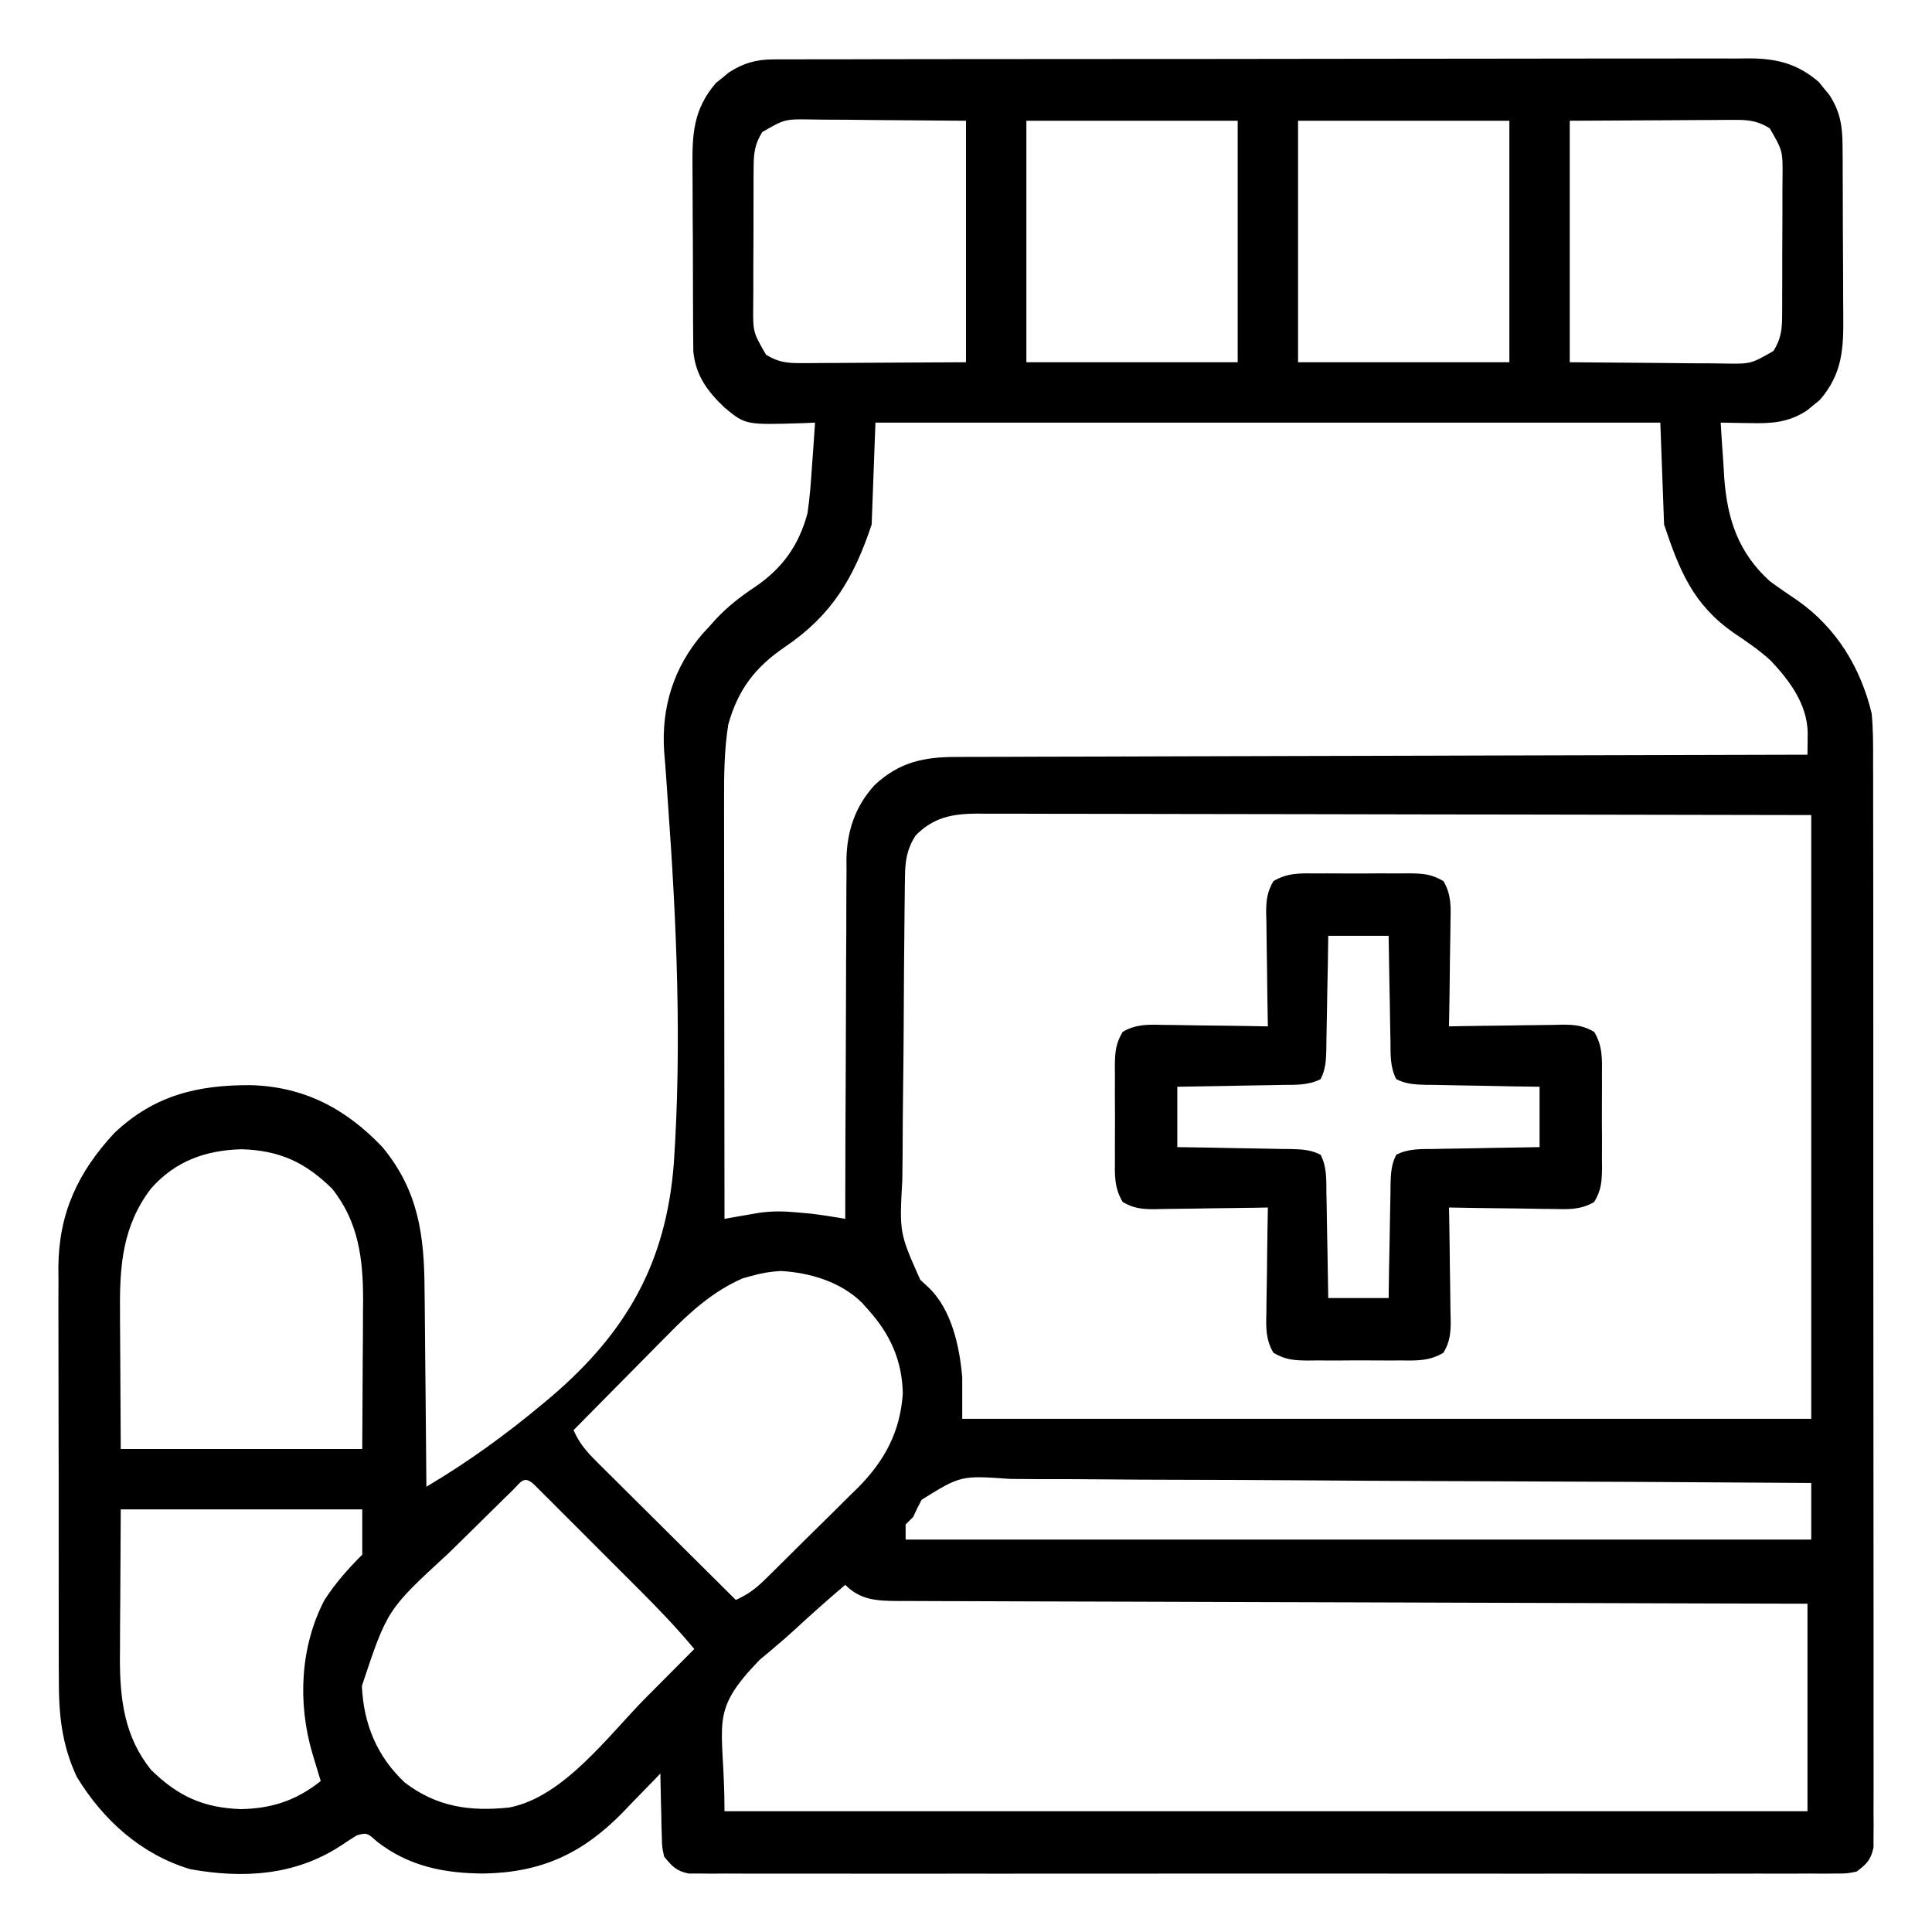
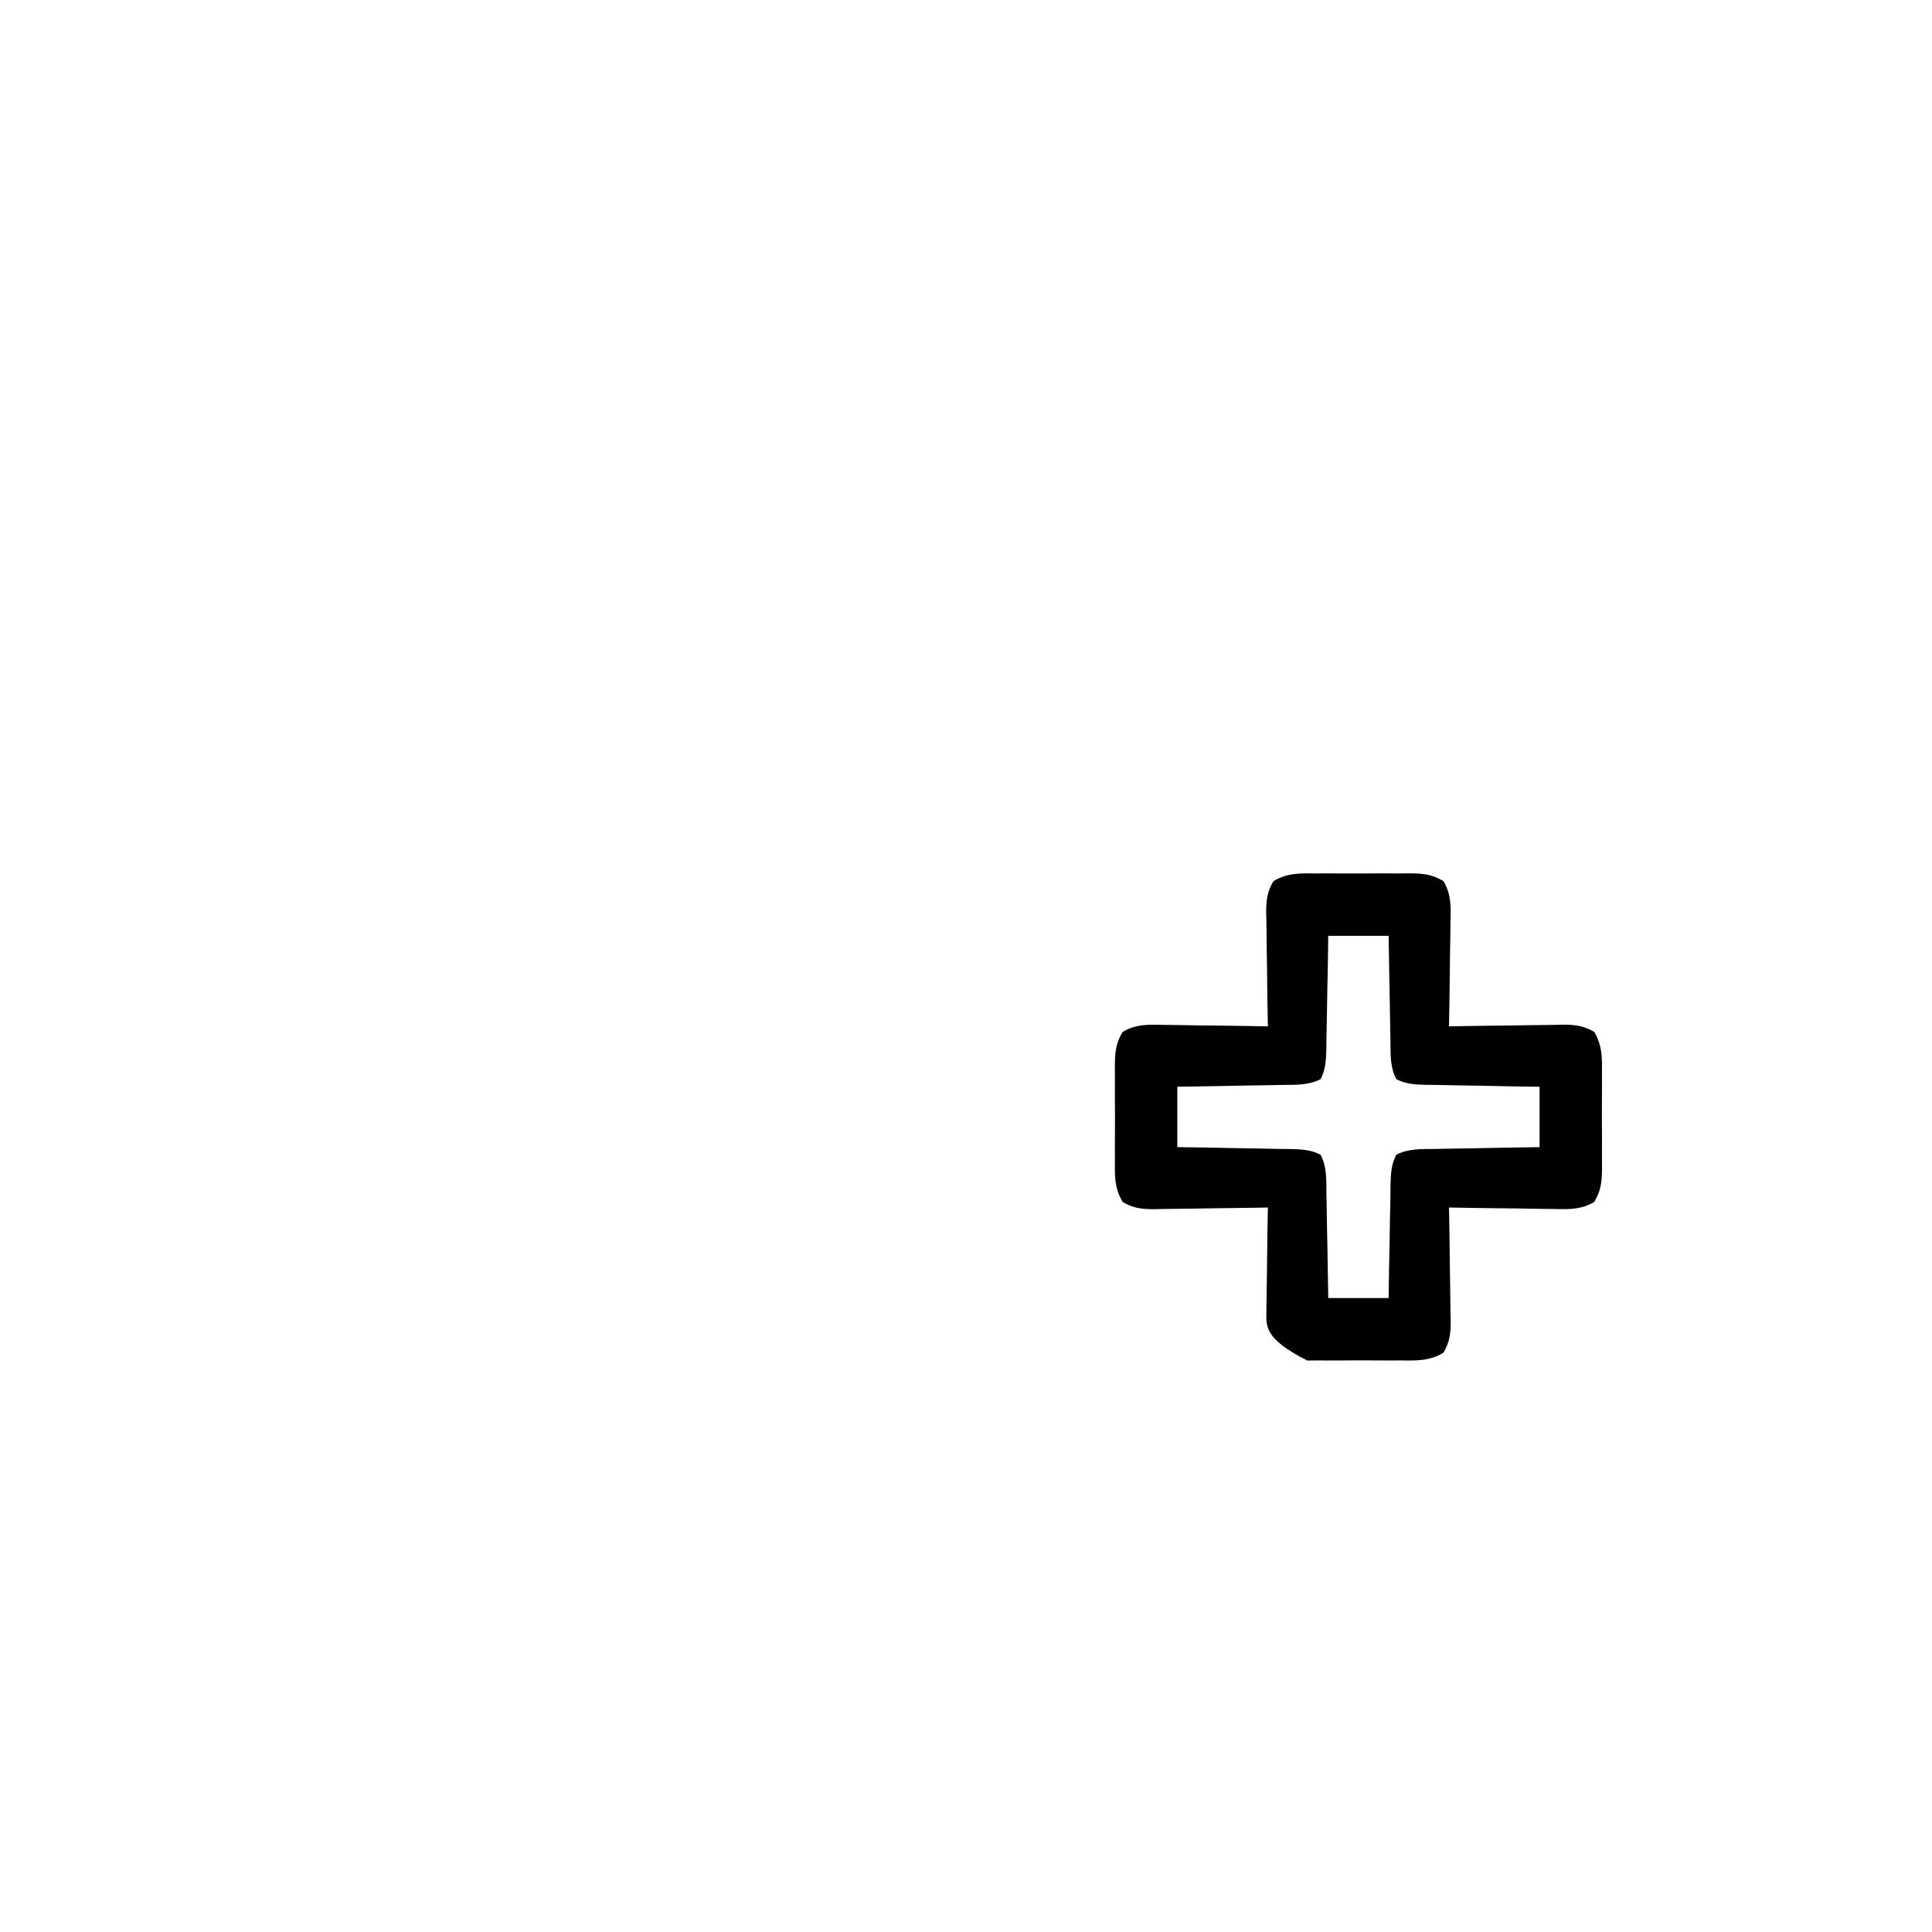
<svg xmlns="http://www.w3.org/2000/svg" version="1.1" width="512" height="512">
-   <path d="M0 0 C1.429 -0.01 1.429 -0.01 2.886 -0.02 C4.444 -0.015 4.444 -0.015 6.033 -0.01 C7.142 -0.015 8.252 -0.019 9.394 -0.024 C13.119 -0.037 16.844 -0.035 20.569 -0.033 C23.236 -0.039 25.904 -0.046 28.571 -0.054 C35.07 -0.07 41.568 -0.076 48.067 -0.077 C53.35 -0.078 58.633 -0.082 63.916 -0.088 C78.897 -0.106 93.879 -0.115 108.861 -0.114 C109.668 -0.113 110.476 -0.113 111.308 -0.113 C112.116 -0.113 112.925 -0.113 113.758 -0.113 C126.86 -0.112 139.962 -0.131 153.064 -0.16 C166.52 -0.188 179.976 -0.202 193.433 -0.2 C200.986 -0.2 208.54 -0.205 216.093 -0.227 C222.524 -0.245 228.956 -0.249 235.387 -0.236 C238.667 -0.229 241.947 -0.231 245.227 -0.246 C248.786 -0.262 252.345 -0.253 255.905 -0.237 C257.452 -0.253 257.452 -0.253 259.031 -0.268 C266.25 -0.199 271.651 1.23 277.183 6.003 C277.629 6.562 278.075 7.12 278.534 7.695 C279.226 8.528 279.226 8.528 279.933 9.378 C282.751 13.696 283.414 17.461 283.45 22.573 C283.462 23.828 283.475 25.083 283.488 26.376 C283.491 27.739 283.494 29.102 283.495 30.464 C283.502 31.873 283.508 33.281 283.515 34.69 C283.527 37.64 283.531 40.589 283.53 43.539 C283.53 47.301 283.557 51.063 283.591 54.826 C283.614 57.735 283.618 60.644 283.617 63.553 C283.619 64.939 283.628 66.326 283.643 67.712 C283.734 76.659 283.46 83.273 277.413 90.281 C276.855 90.727 276.297 91.173 275.722 91.632 C275.166 92.094 274.611 92.555 274.038 93.031 C269.085 96.264 264.644 96.517 258.847 96.382 C258.106 96.373 257.366 96.364 256.603 96.355 C254.788 96.332 252.974 96.296 251.159 96.257 C251.382 100.051 251.643 103.841 251.909 107.632 C252.002 109.224 252.002 109.224 252.097 110.847 C252.908 121.874 255.836 130.695 264.159 138.257 C266.619 140.075 269.135 141.783 271.671 143.492 C281.868 150.728 288.226 161.158 291.159 173.257 C291.576 177.447 291.569 181.608 291.547 185.816 C291.555 187.679 291.555 187.679 291.563 189.58 C291.575 193.007 291.573 196.433 291.566 199.86 C291.561 203.563 291.574 207.267 291.584 210.97 C291.601 218.215 291.602 225.46 291.597 232.706 C291.593 238.593 291.594 244.48 291.6 250.367 C291.6 251.205 291.601 252.044 291.602 252.908 C291.603 254.611 291.605 256.315 291.606 258.018 C291.62 273.979 291.615 289.939 291.603 305.899 C291.593 320.507 291.606 335.115 291.63 349.723 C291.655 364.725 291.664 379.728 291.658 394.73 C291.654 403.152 291.656 411.573 291.674 419.995 C291.688 427.16 291.689 434.324 291.672 441.488 C291.663 445.145 291.661 448.801 291.676 452.457 C291.693 456.416 291.678 460.375 291.66 464.334 C291.67 465.495 291.68 466.656 291.689 467.852 C291.68 468.91 291.67 469.968 291.66 471.058 C291.66 471.972 291.66 472.886 291.659 473.828 C290.984 477.109 289.832 478.277 287.159 480.257 C284.666 480.759 284.666 480.759 281.806 480.761 C280.713 480.771 279.621 480.781 278.495 480.792 C277.296 480.783 276.096 480.774 274.86 480.765 C272.948 480.775 272.948 480.775 270.998 480.784 C267.457 480.801 263.917 480.793 260.376 480.78 C256.559 480.771 252.741 480.785 248.924 480.796 C241.445 480.814 233.966 480.81 226.487 480.798 C220.409 480.789 214.332 480.788 208.255 480.793 C207.39 480.793 206.526 480.794 205.636 480.794 C203.88 480.796 202.125 480.797 200.369 480.798 C183.899 480.81 167.429 480.797 150.959 480.775 C136.82 480.757 122.681 480.76 108.542 480.779 C92.132 480.8 75.721 480.809 59.311 480.796 C57.562 480.795 55.813 480.794 54.064 480.793 C53.203 480.792 52.342 480.791 51.456 480.791 C45.384 480.787 39.313 480.793 33.241 480.802 C25.844 480.814 18.447 480.811 11.05 480.789 C7.274 480.779 3.499 480.775 -0.277 480.788 C-4.365 480.802 -8.453 480.785 -12.542 480.765 C-14.341 480.779 -14.341 480.779 -16.177 480.792 C-17.269 480.782 -18.362 480.771 -19.487 480.761 C-20.903 480.76 -20.903 480.76 -22.348 480.759 C-25.598 480.105 -26.796 478.812 -28.841 476.257 C-29.387 473.784 -29.387 473.784 -29.45 471.054 C-29.482 470.074 -29.515 469.095 -29.548 468.085 C-29.562 467.07 -29.576 466.054 -29.591 465.007 C-29.62 463.976 -29.65 462.945 -29.681 461.882 C-29.751 459.341 -29.804 456.8 -29.841 454.257 C-30.303 454.741 -30.766 455.224 -31.243 455.723 C-33.389 457.953 -35.552 460.168 -37.716 462.382 C-38.443 463.143 -39.17 463.903 -39.919 464.687 C-50.592 475.547 -61.467 480.486 -76.591 480.757 C-87.001 480.735 -96.477 478.874 -104.903 472.32 C-107.586 469.93 -107.586 469.93 -110.278 470.632 C-111.72 471.546 -113.156 472.468 -114.575 473.417 C-126.627 481.299 -140.431 482.15 -154.45 479.601 C-167.491 475.682 -177.487 466.591 -184.481 455.175 C-188.489 446.573 -189.281 438.61 -189.245 429.195 C-189.252 427.926 -189.259 426.656 -189.266 425.348 C-189.283 421.893 -189.282 418.439 -189.277 414.984 C-189.274 412.087 -189.28 409.189 -189.286 406.292 C-189.3 399.45 -189.298 392.608 -189.287 385.766 C-189.275 378.737 -189.289 371.708 -189.316 364.679 C-189.339 358.617 -189.345 352.554 -189.339 346.492 C-189.336 342.883 -189.338 339.275 -189.355 335.666 C-189.374 331.637 -189.36 327.608 -189.343 323.578 C-189.352 322.403 -189.362 321.227 -189.372 320.016 C-189.245 305.704 -184.181 294.912 -174.528 284.507 C-163.97 274.514 -152.423 271.743 -138.311 271.838 C-124.188 272.248 -113.112 278.094 -103.435 288.32 C-93.946 299.855 -92.391 311.614 -92.329 326.109 C-92.312 327.619 -92.294 329.129 -92.275 330.64 C-92.228 334.582 -92.198 338.524 -92.171 342.466 C-92.141 346.502 -92.095 350.538 -92.05 354.574 C-91.964 362.468 -91.897 370.363 -91.841 378.257 C-80.853 371.743 -70.698 364.39 -60.903 356.195 C-59.799 355.271 -59.799 355.271 -58.672 354.328 C-38.643 337.189 -28.318 318.761 -26.275 292.65 C-24.126 261.004 -25.531 228.789 -27.824 197.18 C-27.975 195.095 -28.114 193.01 -28.251 190.924 C-28.42 188.409 -28.614 185.896 -28.837 183.385 C-29.605 171.704 -26.329 161.141 -18.649 152.206 C-17.754 151.242 -17.754 151.242 -16.841 150.257 C-16.296 149.645 -15.75 149.033 -15.188 148.402 C-12.001 145.004 -8.66 142.394 -4.778 139.82 C2.511 134.857 6.847 128.831 9.159 120.257 C9.769 116.102 10.074 111.946 10.347 107.757 C10.469 106.094 10.469 106.094 10.595 104.398 C10.794 101.685 10.981 98.972 11.159 96.257 C10.097 96.304 9.035 96.35 7.94 96.398 C-7.282 96.871 -7.282 96.871 -12.841 92.257 C-17.39 87.934 -20.531 83.701 -21.108 77.28 C-21.116 76.178 -21.123 75.077 -21.131 73.942 C-21.144 72.686 -21.157 71.431 -21.17 70.138 C-21.173 68.776 -21.175 67.413 -21.177 66.05 C-21.183 64.642 -21.19 63.233 -21.197 61.824 C-21.209 58.875 -21.213 55.925 -21.211 52.976 C-21.211 49.213 -21.239 45.451 -21.273 41.689 C-21.295 38.78 -21.299 35.871 -21.298 32.961 C-21.301 31.575 -21.309 30.189 -21.325 28.803 C-21.416 19.856 -21.142 13.242 -15.095 6.234 C-14.537 5.788 -13.978 5.342 -13.403 4.882 C-12.848 4.421 -12.292 3.959 -11.72 3.484 C-7.941 1.017 -4.491 0.008 0 0 Z M-2.841 19.257 C-4.722 22.323 -5.096 24.651 -5.115 28.222 C-5.125 29.206 -5.135 30.191 -5.144 31.205 C-5.143 32.263 -5.143 33.32 -5.142 34.41 C-5.146 35.502 -5.15 36.594 -5.155 37.72 C-5.16 40.029 -5.161 42.338 -5.156 44.647 C-5.153 48.178 -5.177 51.708 -5.202 55.24 C-5.204 57.484 -5.205 59.728 -5.204 61.972 C-5.213 63.027 -5.223 64.083 -5.232 65.17 C-5.299 72.265 -5.299 72.265 -1.841 78.257 C1.231 80.146 3.531 80.503 7.111 80.484 C8.106 80.484 9.1 80.484 10.125 80.484 C11.162 80.473 12.2 80.463 13.269 80.453 C14.228 80.451 15.187 80.449 16.175 80.446 C19.753 80.436 23.331 80.408 26.909 80.382 C34.912 80.341 42.914 80.3 51.159 80.257 C51.159 59.137 51.159 38.017 51.159 16.257 C39.186 16.164 39.186 16.164 26.972 16.07 C24.459 16.042 21.946 16.015 19.358 15.987 C17.361 15.978 15.363 15.971 13.366 15.964 C11.818 15.941 11.818 15.941 10.238 15.918 C3.148 15.803 3.148 15.803 -2.841 19.257 Z M67.159 16.257 C67.159 37.377 67.159 58.497 67.159 80.257 C85.639 80.257 104.119 80.257 123.159 80.257 C123.159 59.137 123.159 38.017 123.159 16.257 C104.679 16.257 86.199 16.257 67.159 16.257 Z M139.159 16.257 C139.159 37.377 139.159 58.497 139.159 80.257 C157.639 80.257 176.119 80.257 195.159 80.257 C195.159 59.137 195.159 38.017 195.159 16.257 C176.679 16.257 158.199 16.257 139.159 16.257 Z M211.159 16.257 C211.159 37.377 211.159 58.497 211.159 80.257 C223.132 80.35 223.132 80.35 235.347 80.445 C237.859 80.472 240.372 80.499 242.961 80.528 C244.958 80.536 246.955 80.544 248.952 80.55 C250.501 80.573 250.501 80.573 252.081 80.597 C259.171 80.711 259.171 80.711 265.159 77.257 C267.04 74.192 267.415 71.864 267.434 68.293 C267.443 67.308 267.453 66.323 267.463 65.309 C267.462 64.252 267.461 63.194 267.46 62.105 C267.466 60.466 267.466 60.466 267.473 58.795 C267.479 56.486 267.479 54.177 267.475 51.868 C267.472 48.337 267.495 44.806 267.521 41.275 C267.523 39.031 267.523 36.787 267.522 34.542 C267.532 33.487 267.541 32.432 267.55 31.344 C267.618 24.249 267.618 24.249 264.159 18.257 C261.087 16.369 258.787 16.012 255.207 16.03 C253.716 16.031 253.716 16.031 252.194 16.031 C251.156 16.041 250.119 16.051 249.05 16.062 C248.091 16.064 247.131 16.066 246.143 16.068 C242.565 16.079 238.987 16.106 235.409 16.132 C227.407 16.174 219.404 16.215 211.159 16.257 Z M27.159 96.257 C26.829 105.167 26.499 114.077 26.159 123.257 C21.367 137.634 15.498 147.384 3.097 155.757 C-4.752 161.129 -9.254 167.01 -11.841 176.257 C-12.912 183.01 -12.976 189.628 -12.954 196.456 C-12.954 197.657 -12.955 198.858 -12.955 200.095 C-12.954 203.366 -12.949 206.636 -12.942 209.906 C-12.936 213.332 -12.935 216.758 -12.934 220.184 C-12.931 226.661 -12.923 233.138 -12.913 239.615 C-12.902 246.994 -12.896 254.373 -12.891 261.751 C-12.881 276.92 -12.863 292.089 -12.841 307.257 C-11.611 307.041 -11.611 307.041 -10.357 306.82 C-9.28 306.635 -8.202 306.449 -7.092 306.258 C-6.025 306.073 -4.958 305.887 -3.859 305.696 C-0.208 305.165 2.867 305.215 6.534 305.57 C7.656 305.669 8.777 305.768 9.933 305.871 C13.029 306.242 16.085 306.735 19.159 307.257 C19.161 305.989 19.162 304.721 19.164 303.414 C19.18 291.438 19.223 279.463 19.291 267.487 C19.326 261.33 19.351 255.174 19.355 249.018 C19.359 243.072 19.388 237.127 19.433 231.181 C19.446 228.917 19.45 226.653 19.445 224.39 C19.44 221.208 19.467 218.029 19.5 214.848 C19.491 213.92 19.483 212.993 19.474 212.038 C19.604 204.536 21.78 197.957 26.914 192.336 C33.528 186.146 40.16 184.811 48.922 184.859 C50.371 184.849 50.371 184.849 51.849 184.838 C55.075 184.82 58.3 184.822 61.526 184.825 C63.842 184.816 66.159 184.806 68.475 184.794 C74.757 184.766 81.04 184.757 87.322 184.751 C93.89 184.742 100.458 184.716 107.025 184.691 C118.047 184.652 129.068 184.624 140.09 184.604 C151.44 184.583 162.791 184.555 174.141 184.52 C175.191 184.516 175.191 184.516 176.262 184.513 C179.775 184.502 183.287 184.491 186.799 184.48 C215.919 184.386 245.039 184.315 274.159 184.257 C274.171 182.992 274.184 181.727 274.196 180.423 C274.203 179.711 274.21 179 274.217 178.266 C274.001 170.77 269.385 164.591 264.437 159.347 C261.357 156.522 258.02 154.249 254.55 151.933 C243.916 144.479 240.275 135.604 236.159 123.257 C235.829 114.347 235.499 105.437 235.159 96.257 C166.519 96.257 97.879 96.257 27.159 96.257 Z M37.784 205.695 C35.474 209.337 35.038 212.394 34.985 216.657 C34.966 217.969 34.966 217.969 34.946 219.307 C34.937 220.259 34.928 221.211 34.919 222.191 C34.906 223.2 34.893 224.209 34.879 225.248 C34.753 235.788 34.696 246.33 34.644 256.871 C34.618 261.868 34.569 266.865 34.501 271.862 C34.419 277.903 34.376 283.943 34.361 289.985 C34.349 292.282 34.323 294.58 34.283 296.877 C33.501 310.983 33.501 310.983 39.031 323.405 C39.732 324.055 40.434 324.706 41.157 325.376 C47.329 331.176 49.468 341.091 50.159 349.257 C50.159 352.887 50.159 356.517 50.159 360.257 C124.409 360.257 198.659 360.257 275.159 360.257 C275.159 307.457 275.159 254.657 275.159 200.257 C234.807 200.17 234.807 200.17 194.454 200.111 C189.013 200.105 183.572 200.099 178.132 200.092 C177.45 200.092 176.768 200.091 176.065 200.09 C165.059 200.077 154.053 200.053 143.048 200.026 C131.751 199.998 120.454 199.981 109.157 199.975 C102.813 199.971 96.468 199.962 90.124 199.94 C84.153 199.92 78.182 199.913 72.21 199.918 C70.019 199.917 67.827 199.911 65.635 199.9 C62.642 199.885 59.65 199.888 56.657 199.897 C55.357 199.883 55.357 199.883 54.03 199.87 C47.537 199.918 42.496 200.859 37.784 205.695 Z M-164.841 299.257 C-172.382 309.167 -173.163 319.701 -173.036 331.831 C-173.034 332.764 -173.032 333.697 -173.03 334.657 C-173.02 338.087 -172.992 341.516 -172.966 344.945 C-172.925 352.638 -172.883 360.331 -172.841 368.257 C-151.721 368.257 -130.601 368.257 -108.841 368.257 C-108.8 360.564 -108.758 352.871 -108.716 344.945 C-108.698 342.539 -108.679 340.133 -108.661 337.654 C-108.655 335.713 -108.65 333.772 -108.646 331.831 C-108.635 330.851 -108.625 329.871 -108.614 328.861 C-108.612 317.858 -109.812 308.055 -116.841 299.257 C-124.014 292.217 -130.737 289.165 -140.716 288.82 C-150.319 289.056 -158.403 291.938 -164.841 299.257 Z M-5.653 322.382 C-6.423 322.591 -7.192 322.8 -7.985 323.015 C-15.868 326.444 -21.994 331.981 -27.938 338.062 C-29.018 339.148 -29.018 339.148 -30.119 340.256 C-32.388 342.541 -34.646 344.836 -36.903 347.132 C-38.451 348.695 -40 350.258 -41.55 351.82 C-45.322 355.624 -49.085 359.437 -52.841 363.257 C-51.37 366.661 -49.471 368.87 -46.85 371.475 C-46.029 372.296 -45.209 373.116 -44.363 373.962 C-43.477 374.838 -42.59 375.714 -41.677 376.617 C-40.77 377.521 -39.862 378.425 -38.928 379.357 C-36.522 381.755 -34.11 384.147 -31.697 386.538 C-29.234 388.981 -26.776 391.43 -24.317 393.878 C-19.497 398.677 -14.671 403.469 -9.841 408.257 C-6.826 406.902 -4.699 405.379 -2.345 403.068 C-1.681 402.42 -1.016 401.771 -0.332 401.103 C0.375 400.401 1.083 399.699 1.812 398.976 C2.549 398.248 3.286 397.52 4.045 396.77 C5.604 395.226 7.16 393.679 8.713 392.129 C11.072 389.781 13.45 387.453 15.829 385.124 C17.345 383.618 18.86 382.11 20.374 380.601 C21.079 379.915 21.785 379.229 22.511 378.523 C29.617 371.353 33.722 363.705 34.409 353.57 C34.243 344.754 31.02 337.717 25.159 331.257 C24.422 330.422 24.422 330.422 23.671 329.57 C18.038 323.979 9.87 321.518 2.058 321.085 C-0.69 321.248 -3.015 321.621 -5.653 322.382 Z M-69.164 379.372 C-69.865 380.054 -70.566 380.736 -71.289 381.438 C-74.521 384.613 -77.749 387.791 -80.968 390.979 C-82.659 392.649 -84.358 394.314 -86.062 395.971 C-102.218 410.826 -102.218 410.826 -108.938 431.05 C-108.495 441.065 -104.987 449.673 -97.591 456.632 C-89.14 463.113 -80.295 464.38 -69.841 463.257 C-55.431 460.48 -43.553 444.103 -33.591 434.07 C-32.345 432.819 -31.099 431.568 -29.853 430.318 C-26.846 427.3 -23.842 424.28 -20.841 421.257 C-25.525 415.632 -30.523 410.429 -35.704 405.261 C-36.953 404.011 -36.953 404.011 -38.227 402.735 C-39.975 400.987 -41.724 399.24 -43.474 397.494 C-46.166 394.807 -48.852 392.116 -51.538 389.423 C-53.239 387.723 -54.94 386.023 -56.642 384.324 C-57.449 383.514 -58.256 382.705 -59.088 381.871 C-59.829 381.133 -60.57 380.395 -61.334 379.634 C-61.989 378.981 -62.644 378.327 -63.318 377.653 C-66.073 375.128 -66.778 377.047 -69.164 379.372 Z M39.409 381.696 C38.612 383.192 37.852 384.71 37.159 386.257 C36.499 386.917 35.839 387.577 35.159 388.257 C35.159 389.577 35.159 390.897 35.159 392.257 C114.359 392.257 193.559 392.257 275.159 392.257 C275.159 387.307 275.159 382.357 275.159 377.257 C245.85 377.052 216.542 376.893 187.233 376.798 C183.772 376.786 180.311 376.775 176.85 376.763 C176.161 376.761 175.472 376.758 174.762 376.756 C163.609 376.717 152.455 376.646 141.302 376.563 C129.856 376.479 118.411 376.429 106.964 376.41 C100.536 376.399 94.108 376.371 87.68 376.306 C81.629 376.245 75.58 376.226 69.53 376.239 C67.309 376.237 65.088 376.219 62.867 376.184 C49.789 375.262 49.789 375.262 39.409 381.696 Z M-172.841 384.257 C-172.882 391.95 -172.923 399.644 -172.966 407.57 C-172.984 409.976 -173.002 412.381 -173.021 414.86 C-173.027 416.801 -173.032 418.742 -173.036 420.683 C-173.046 421.663 -173.057 422.643 -173.067 423.653 C-173.07 434.656 -171.87 444.46 -164.841 453.257 C-157.668 460.298 -150.945 463.35 -140.966 463.695 C-132.692 463.517 -126.323 461.376 -119.841 456.257 C-120.046 455.582 -120.251 454.906 -120.462 454.21 C-120.731 453.318 -121.001 452.426 -121.278 451.507 C-121.545 450.626 -121.812 449.744 -122.087 448.835 C-125.98 435.521 -125.299 420.626 -118.841 408.257 C-115.925 403.765 -112.62 400.037 -108.841 396.257 C-108.841 392.297 -108.841 388.337 -108.841 384.257 C-129.961 384.257 -151.081 384.257 -172.841 384.257 Z M19.159 404.257 C14.507 408.206 9.965 412.246 5.487 416.391 C3.96 417.779 2.408 419.141 0.831 420.473 C0.073 421.116 -0.685 421.759 -1.466 422.421 C-2.475 423.256 -2.475 423.256 -3.505 424.108 C-17.333 438.401 -12.841 440.507 -12.841 464.257 C81.869 464.257 176.579 464.257 274.159 464.257 C274.159 446.107 274.159 427.957 274.159 409.257 C262.929 409.228 262.929 409.228 251.473 409.197 C227.526 409.132 203.58 409.058 179.633 408.977 C175.914 408.965 172.196 408.952 168.477 408.94 C167.736 408.937 166.996 408.935 166.233 408.932 C154.241 408.893 142.249 408.86 130.257 408.83 C117.955 408.799 105.652 408.76 93.35 408.714 C85.757 408.687 78.164 408.665 70.571 408.65 C64.751 408.638 58.932 408.616 53.112 408.59 C50.723 408.581 48.334 408.575 45.944 408.573 C42.688 408.57 39.432 408.554 36.175 408.536 C34.75 408.539 34.75 408.539 33.296 408.542 C27.709 408.494 23.309 408.407 19.159 404.257 Z " fill="#000000" transform="translate(204.841,15.743)" />
-   <path d="M0 0 C0.873 -0.004 1.745 -0.008 2.645 -0.012 C4.487 -0.014 6.329 -0.007 8.172 0.01 C10.99 0.031 13.806 0.01 16.625 -0.016 C18.417 -0.013 20.208 -0.008 22 0 C22.842 -0.008 23.684 -0.016 24.551 -0.025 C28.164 0.033 30.397 0.171 33.538 2.048 C35.615 5.576 35.498 8.825 35.391 12.797 C35.385 13.59 35.379 14.384 35.373 15.201 C35.351 17.728 35.301 20.254 35.25 22.781 C35.23 24.497 35.212 26.214 35.195 27.93 C35.151 32.131 35.082 36.331 35 40.531 C36.07 40.51 37.139 40.489 38.241 40.468 C42.214 40.395 46.187 40.349 50.161 40.312 C51.88 40.291 53.599 40.264 55.317 40.229 C57.79 40.181 60.261 40.158 62.734 40.141 C63.885 40.11 63.885 40.11 65.058 40.078 C68.351 40.077 70.623 40.31 73.483 41.993 C75.748 45.784 75.573 49.19 75.531 53.531 C75.535 54.404 75.539 55.277 75.543 56.176 C75.546 58.018 75.538 59.861 75.521 61.703 C75.5 64.522 75.521 67.338 75.547 70.156 C75.544 71.948 75.539 73.74 75.531 75.531 C75.539 76.373 75.547 77.215 75.556 78.082 C75.498 81.695 75.36 83.928 73.483 87.069 C69.956 89.146 66.706 89.029 62.734 88.922 C61.941 88.916 61.148 88.911 60.33 88.905 C57.803 88.882 55.277 88.832 52.75 88.781 C51.034 88.761 49.318 88.743 47.602 88.727 C43.4 88.683 39.2 88.614 35 88.531 C35.031 90.136 35.031 90.136 35.063 91.772 C35.136 95.746 35.182 99.719 35.22 103.692 C35.24 105.411 35.267 107.13 35.302 108.849 C35.35 111.321 35.373 113.793 35.391 116.266 C35.411 117.032 35.432 117.799 35.453 118.589 C35.455 121.882 35.222 124.155 33.538 127.015 C29.748 129.28 26.341 129.104 22 129.062 C21.127 129.066 20.255 129.07 19.355 129.074 C17.513 129.077 15.671 129.069 13.828 129.053 C11.01 129.031 8.194 129.053 5.375 129.078 C3.583 129.075 1.792 129.07 0 129.062 C-0.842 129.071 -1.684 129.079 -2.551 129.087 C-6.164 129.029 -8.397 128.892 -11.538 127.015 C-13.615 123.487 -13.498 120.237 -13.391 116.266 C-13.385 115.472 -13.379 114.679 -13.373 113.861 C-13.351 111.334 -13.301 108.808 -13.25 106.281 C-13.23 104.565 -13.212 102.849 -13.195 101.133 C-13.151 96.932 -13.082 92.732 -13 88.531 C-14.604 88.563 -14.604 88.563 -16.241 88.595 C-20.214 88.667 -24.187 88.713 -28.161 88.751 C-29.88 88.771 -31.599 88.798 -33.317 88.833 C-35.79 88.882 -38.261 88.904 -40.734 88.922 C-41.885 88.953 -41.885 88.953 -43.058 88.984 C-46.351 88.986 -48.623 88.753 -51.483 87.069 C-53.748 83.279 -53.573 79.873 -53.531 75.531 C-53.535 74.659 -53.539 73.786 -53.543 72.887 C-53.546 71.044 -53.538 69.202 -53.521 67.359 C-53.5 64.541 -53.521 61.725 -53.547 58.906 C-53.544 57.115 -53.539 55.323 -53.531 53.531 C-53.539 52.689 -53.547 51.848 -53.556 50.98 C-53.498 47.367 -53.36 45.135 -51.483 41.993 C-47.956 39.916 -44.706 40.034 -40.734 40.141 C-39.941 40.146 -39.148 40.152 -38.33 40.158 C-35.803 40.18 -33.277 40.23 -30.75 40.281 C-29.034 40.301 -27.318 40.32 -25.602 40.336 C-21.4 40.38 -17.2 40.449 -13 40.531 C-13.021 39.462 -13.042 38.392 -13.063 37.29 C-13.136 33.317 -13.182 29.344 -13.22 25.37 C-13.24 23.651 -13.267 21.932 -13.302 20.214 C-13.35 17.741 -13.373 15.27 -13.391 12.797 C-13.411 12.03 -13.432 11.263 -13.453 10.473 C-13.455 7.18 -13.222 4.908 -11.538 2.048 C-7.748 -0.217 -4.341 -0.042 0 0 Z M3 16.531 C2.963 19.095 2.925 21.659 2.887 24.301 C2.841 26.783 2.789 29.265 2.738 31.747 C2.704 33.473 2.676 35.198 2.654 36.924 C2.62 39.404 2.568 41.883 2.512 44.363 C2.502 45.521 2.502 45.521 2.492 46.703 C2.414 49.554 2.301 51.947 0.979 54.51 C-2.251 56.177 -5.613 56.014 -9.168 56.043 C-9.963 56.061 -10.758 56.079 -11.576 56.097 C-14.113 56.152 -16.65 56.185 -19.188 56.219 C-20.908 56.252 -22.629 56.286 -24.35 56.322 C-28.566 56.41 -32.782 56.47 -37 56.531 C-37 61.811 -37 67.091 -37 72.531 C-34.436 72.569 -31.872 72.606 -29.23 72.645 C-26.748 72.691 -24.266 72.742 -21.784 72.794 C-20.058 72.827 -18.333 72.855 -16.607 72.878 C-14.127 72.911 -11.648 72.964 -9.168 73.02 C-8.396 73.026 -7.624 73.032 -6.829 73.039 C-3.977 73.117 -1.584 73.23 0.979 74.553 C2.646 77.782 2.482 81.145 2.512 84.699 C2.53 85.494 2.548 86.289 2.566 87.108 C2.62 89.645 2.654 92.181 2.688 94.719 C2.721 96.439 2.755 98.16 2.791 99.881 C2.878 104.098 2.939 108.314 3 112.531 C8.28 112.531 13.56 112.531 19 112.531 C19.037 109.967 19.075 107.403 19.113 104.762 C19.159 102.279 19.211 99.797 19.262 97.315 C19.296 95.59 19.324 93.864 19.346 92.138 C19.38 89.658 19.432 87.179 19.488 84.699 C19.495 83.927 19.501 83.155 19.508 82.36 C19.586 79.508 19.699 77.115 21.021 74.553 C24.251 72.886 27.613 73.049 31.168 73.02 C31.963 73.002 32.758 72.984 33.576 72.965 C36.113 72.911 38.65 72.877 41.188 72.844 C42.908 72.811 44.629 72.776 46.35 72.74 C50.566 72.653 54.782 72.593 59 72.531 C59 67.251 59 61.971 59 56.531 C56.436 56.494 53.872 56.456 51.23 56.418 C48.748 56.372 46.266 56.321 43.784 56.269 C42.058 56.236 40.333 56.208 38.607 56.185 C36.127 56.151 33.648 56.099 31.168 56.043 C30.396 56.037 29.624 56.03 28.829 56.024 C25.977 55.945 23.584 55.833 21.021 54.51 C19.354 51.281 19.518 47.918 19.488 44.363 C19.47 43.568 19.452 42.774 19.434 41.955 C19.38 39.418 19.346 36.881 19.312 34.344 C19.279 32.623 19.245 30.902 19.209 29.182 C19.122 24.965 19.061 20.749 19 16.531 C13.72 16.531 8.44 16.531 3 16.531 Z " fill="#000000" transform="translate(349,231.469)" />
+   <path d="M0 0 C0.873 -0.004 1.745 -0.008 2.645 -0.012 C4.487 -0.014 6.329 -0.007 8.172 0.01 C10.99 0.031 13.806 0.01 16.625 -0.016 C18.417 -0.013 20.208 -0.008 22 0 C22.842 -0.008 23.684 -0.016 24.551 -0.025 C28.164 0.033 30.397 0.171 33.538 2.048 C35.615 5.576 35.498 8.825 35.391 12.797 C35.385 13.59 35.379 14.384 35.373 15.201 C35.351 17.728 35.301 20.254 35.25 22.781 C35.23 24.497 35.212 26.214 35.195 27.93 C35.151 32.131 35.082 36.331 35 40.531 C36.07 40.51 37.139 40.489 38.241 40.468 C42.214 40.395 46.187 40.349 50.161 40.312 C51.88 40.291 53.599 40.264 55.317 40.229 C57.79 40.181 60.261 40.158 62.734 40.141 C63.885 40.11 63.885 40.11 65.058 40.078 C68.351 40.077 70.623 40.31 73.483 41.993 C75.748 45.784 75.573 49.19 75.531 53.531 C75.535 54.404 75.539 55.277 75.543 56.176 C75.546 58.018 75.538 59.861 75.521 61.703 C75.5 64.522 75.521 67.338 75.547 70.156 C75.544 71.948 75.539 73.74 75.531 75.531 C75.539 76.373 75.547 77.215 75.556 78.082 C75.498 81.695 75.36 83.928 73.483 87.069 C69.956 89.146 66.706 89.029 62.734 88.922 C61.941 88.916 61.148 88.911 60.33 88.905 C57.803 88.882 55.277 88.832 52.75 88.781 C51.034 88.761 49.318 88.743 47.602 88.727 C43.4 88.683 39.2 88.614 35 88.531 C35.031 90.136 35.031 90.136 35.063 91.772 C35.136 95.746 35.182 99.719 35.22 103.692 C35.24 105.411 35.267 107.13 35.302 108.849 C35.35 111.321 35.373 113.793 35.391 116.266 C35.411 117.032 35.432 117.799 35.453 118.589 C35.455 121.882 35.222 124.155 33.538 127.015 C29.748 129.28 26.341 129.104 22 129.062 C21.127 129.066 20.255 129.07 19.355 129.074 C17.513 129.077 15.671 129.069 13.828 129.053 C11.01 129.031 8.194 129.053 5.375 129.078 C3.583 129.075 1.792 129.07 0 129.062 C-0.842 129.071 -1.684 129.079 -2.551 129.087 C-13.615 123.487 -13.498 120.237 -13.391 116.266 C-13.385 115.472 -13.379 114.679 -13.373 113.861 C-13.351 111.334 -13.301 108.808 -13.25 106.281 C-13.23 104.565 -13.212 102.849 -13.195 101.133 C-13.151 96.932 -13.082 92.732 -13 88.531 C-14.604 88.563 -14.604 88.563 -16.241 88.595 C-20.214 88.667 -24.187 88.713 -28.161 88.751 C-29.88 88.771 -31.599 88.798 -33.317 88.833 C-35.79 88.882 -38.261 88.904 -40.734 88.922 C-41.885 88.953 -41.885 88.953 -43.058 88.984 C-46.351 88.986 -48.623 88.753 -51.483 87.069 C-53.748 83.279 -53.573 79.873 -53.531 75.531 C-53.535 74.659 -53.539 73.786 -53.543 72.887 C-53.546 71.044 -53.538 69.202 -53.521 67.359 C-53.5 64.541 -53.521 61.725 -53.547 58.906 C-53.544 57.115 -53.539 55.323 -53.531 53.531 C-53.539 52.689 -53.547 51.848 -53.556 50.98 C-53.498 47.367 -53.36 45.135 -51.483 41.993 C-47.956 39.916 -44.706 40.034 -40.734 40.141 C-39.941 40.146 -39.148 40.152 -38.33 40.158 C-35.803 40.18 -33.277 40.23 -30.75 40.281 C-29.034 40.301 -27.318 40.32 -25.602 40.336 C-21.4 40.38 -17.2 40.449 -13 40.531 C-13.021 39.462 -13.042 38.392 -13.063 37.29 C-13.136 33.317 -13.182 29.344 -13.22 25.37 C-13.24 23.651 -13.267 21.932 -13.302 20.214 C-13.35 17.741 -13.373 15.27 -13.391 12.797 C-13.411 12.03 -13.432 11.263 -13.453 10.473 C-13.455 7.18 -13.222 4.908 -11.538 2.048 C-7.748 -0.217 -4.341 -0.042 0 0 Z M3 16.531 C2.963 19.095 2.925 21.659 2.887 24.301 C2.841 26.783 2.789 29.265 2.738 31.747 C2.704 33.473 2.676 35.198 2.654 36.924 C2.62 39.404 2.568 41.883 2.512 44.363 C2.502 45.521 2.502 45.521 2.492 46.703 C2.414 49.554 2.301 51.947 0.979 54.51 C-2.251 56.177 -5.613 56.014 -9.168 56.043 C-9.963 56.061 -10.758 56.079 -11.576 56.097 C-14.113 56.152 -16.65 56.185 -19.188 56.219 C-20.908 56.252 -22.629 56.286 -24.35 56.322 C-28.566 56.41 -32.782 56.47 -37 56.531 C-37 61.811 -37 67.091 -37 72.531 C-34.436 72.569 -31.872 72.606 -29.23 72.645 C-26.748 72.691 -24.266 72.742 -21.784 72.794 C-20.058 72.827 -18.333 72.855 -16.607 72.878 C-14.127 72.911 -11.648 72.964 -9.168 73.02 C-8.396 73.026 -7.624 73.032 -6.829 73.039 C-3.977 73.117 -1.584 73.23 0.979 74.553 C2.646 77.782 2.482 81.145 2.512 84.699 C2.53 85.494 2.548 86.289 2.566 87.108 C2.62 89.645 2.654 92.181 2.688 94.719 C2.721 96.439 2.755 98.16 2.791 99.881 C2.878 104.098 2.939 108.314 3 112.531 C8.28 112.531 13.56 112.531 19 112.531 C19.037 109.967 19.075 107.403 19.113 104.762 C19.159 102.279 19.211 99.797 19.262 97.315 C19.296 95.59 19.324 93.864 19.346 92.138 C19.38 89.658 19.432 87.179 19.488 84.699 C19.495 83.927 19.501 83.155 19.508 82.36 C19.586 79.508 19.699 77.115 21.021 74.553 C24.251 72.886 27.613 73.049 31.168 73.02 C31.963 73.002 32.758 72.984 33.576 72.965 C36.113 72.911 38.65 72.877 41.188 72.844 C42.908 72.811 44.629 72.776 46.35 72.74 C50.566 72.653 54.782 72.593 59 72.531 C59 67.251 59 61.971 59 56.531 C56.436 56.494 53.872 56.456 51.23 56.418 C48.748 56.372 46.266 56.321 43.784 56.269 C42.058 56.236 40.333 56.208 38.607 56.185 C36.127 56.151 33.648 56.099 31.168 56.043 C30.396 56.037 29.624 56.03 28.829 56.024 C25.977 55.945 23.584 55.833 21.021 54.51 C19.354 51.281 19.518 47.918 19.488 44.363 C19.47 43.568 19.452 42.774 19.434 41.955 C19.38 39.418 19.346 36.881 19.312 34.344 C19.279 32.623 19.245 30.902 19.209 29.182 C19.122 24.965 19.061 20.749 19 16.531 C13.72 16.531 8.44 16.531 3 16.531 Z " fill="#000000" transform="translate(349,231.469)" />
</svg>